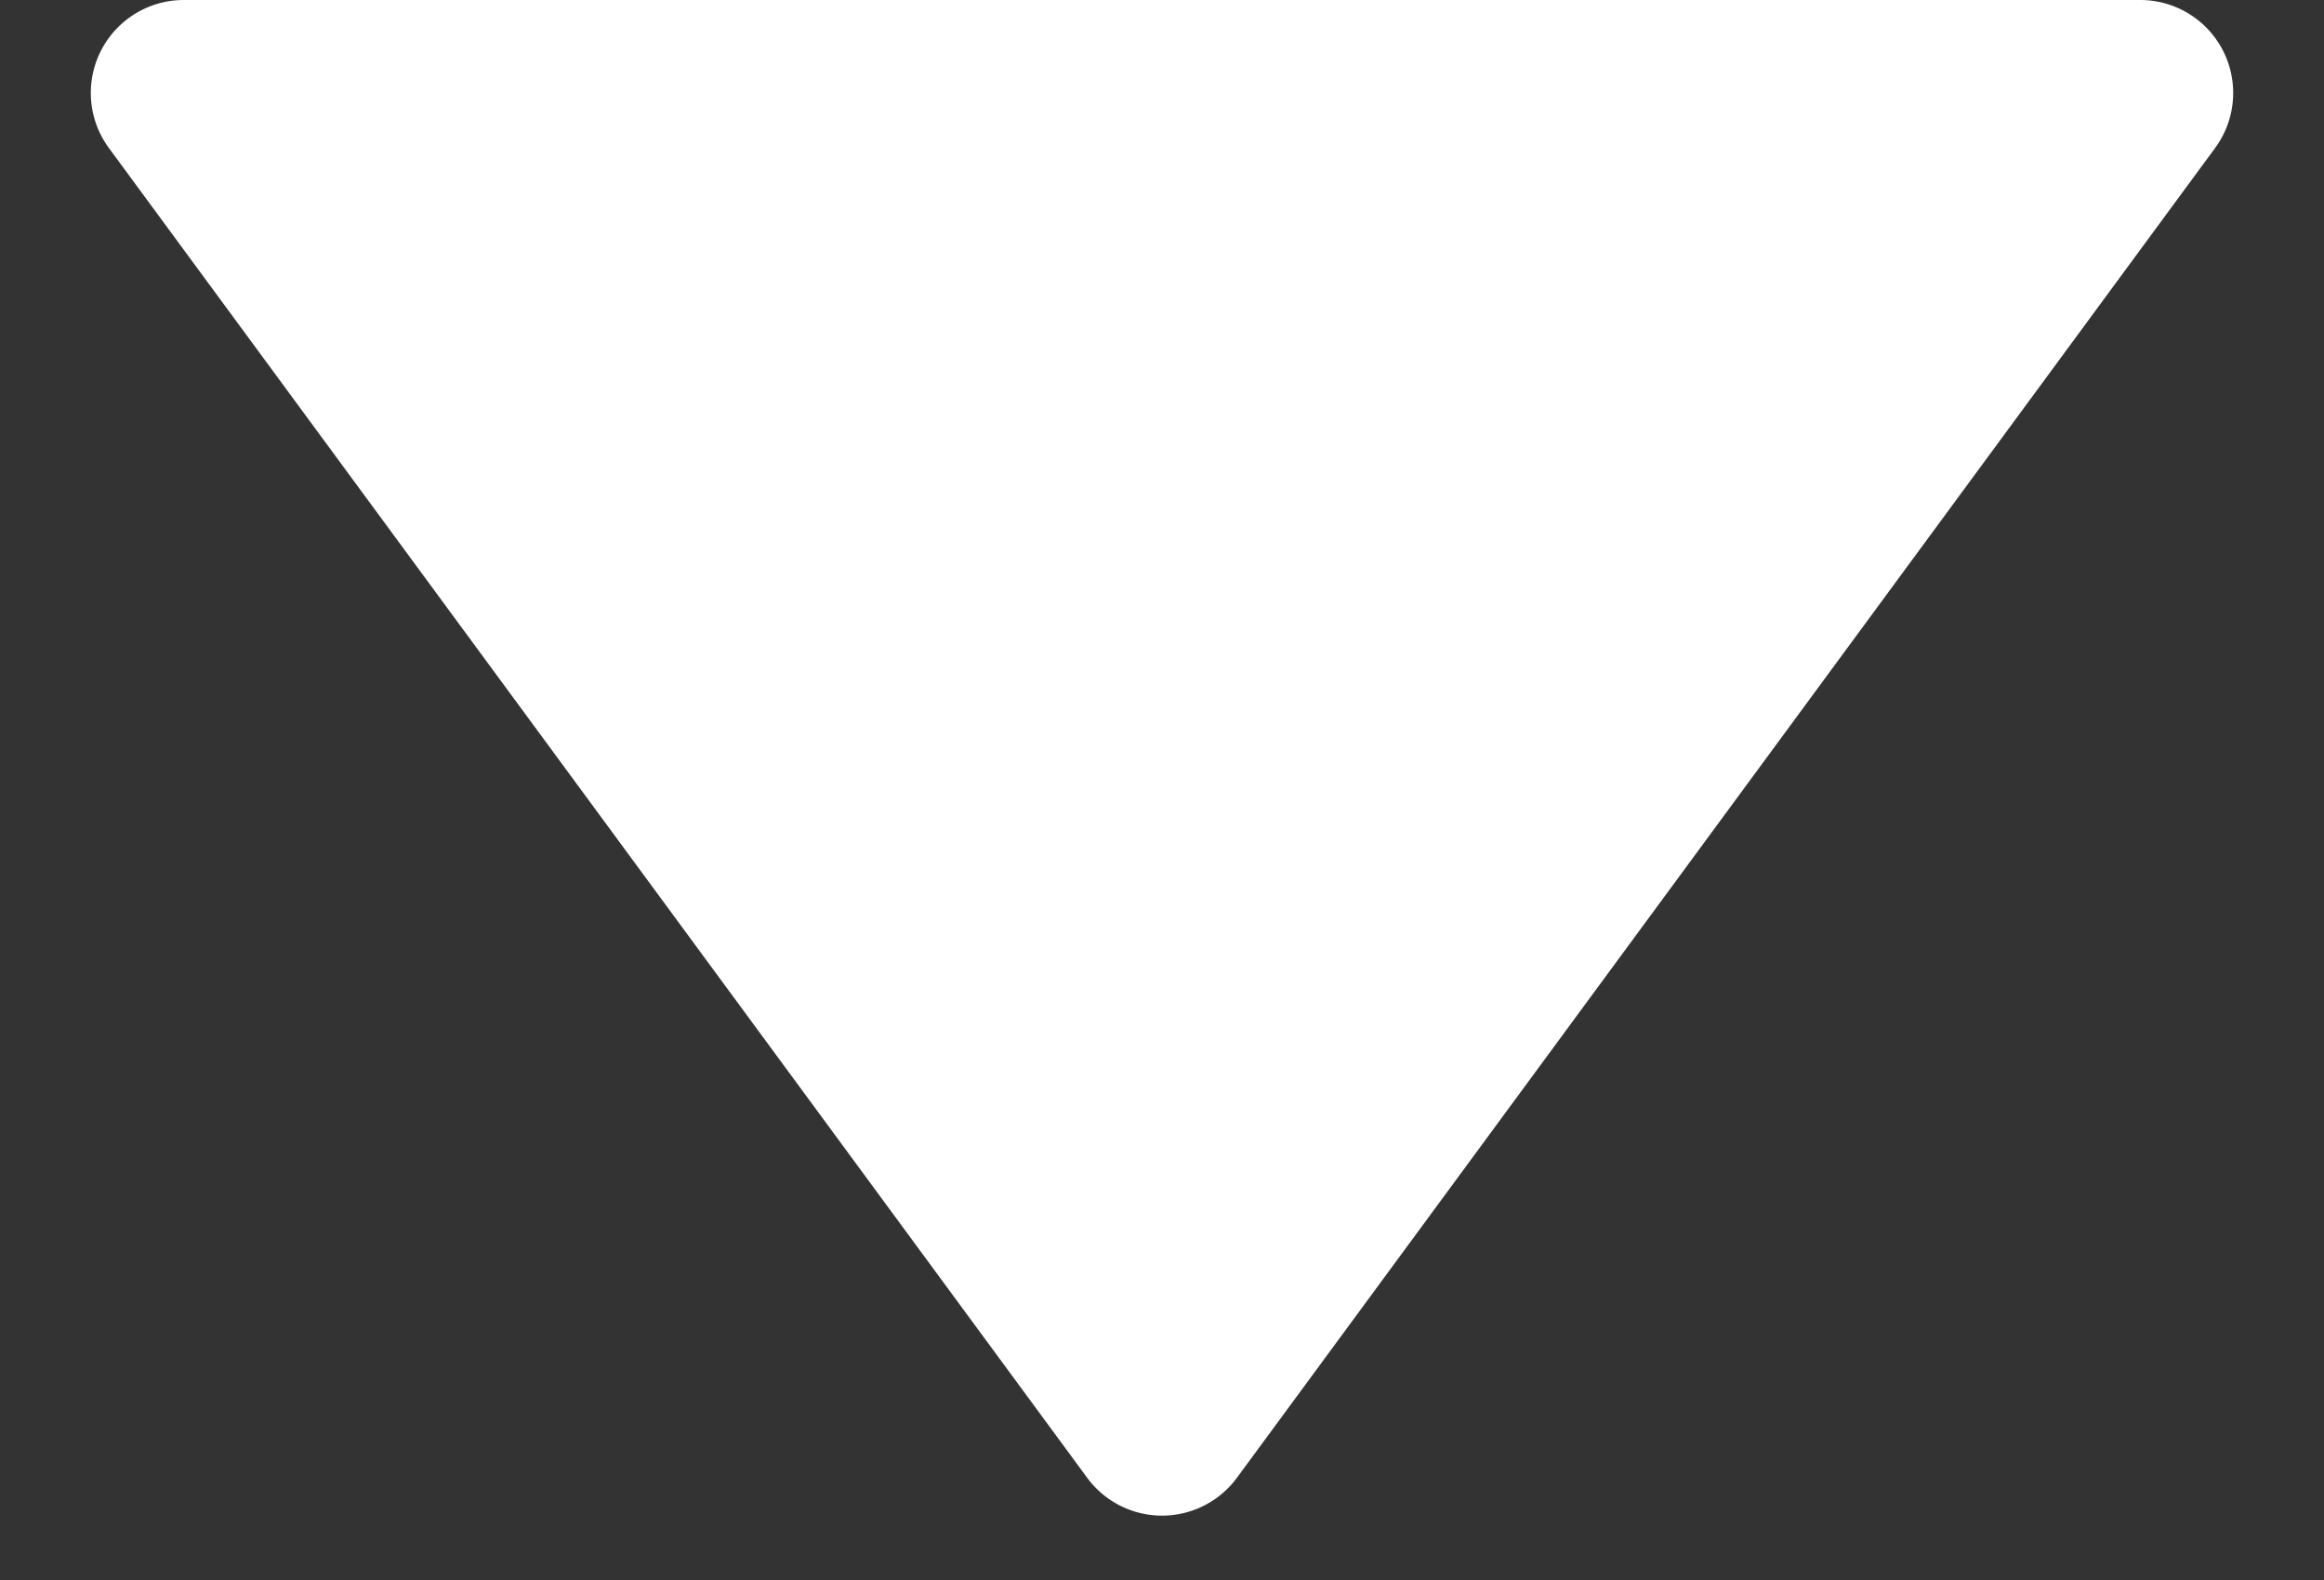
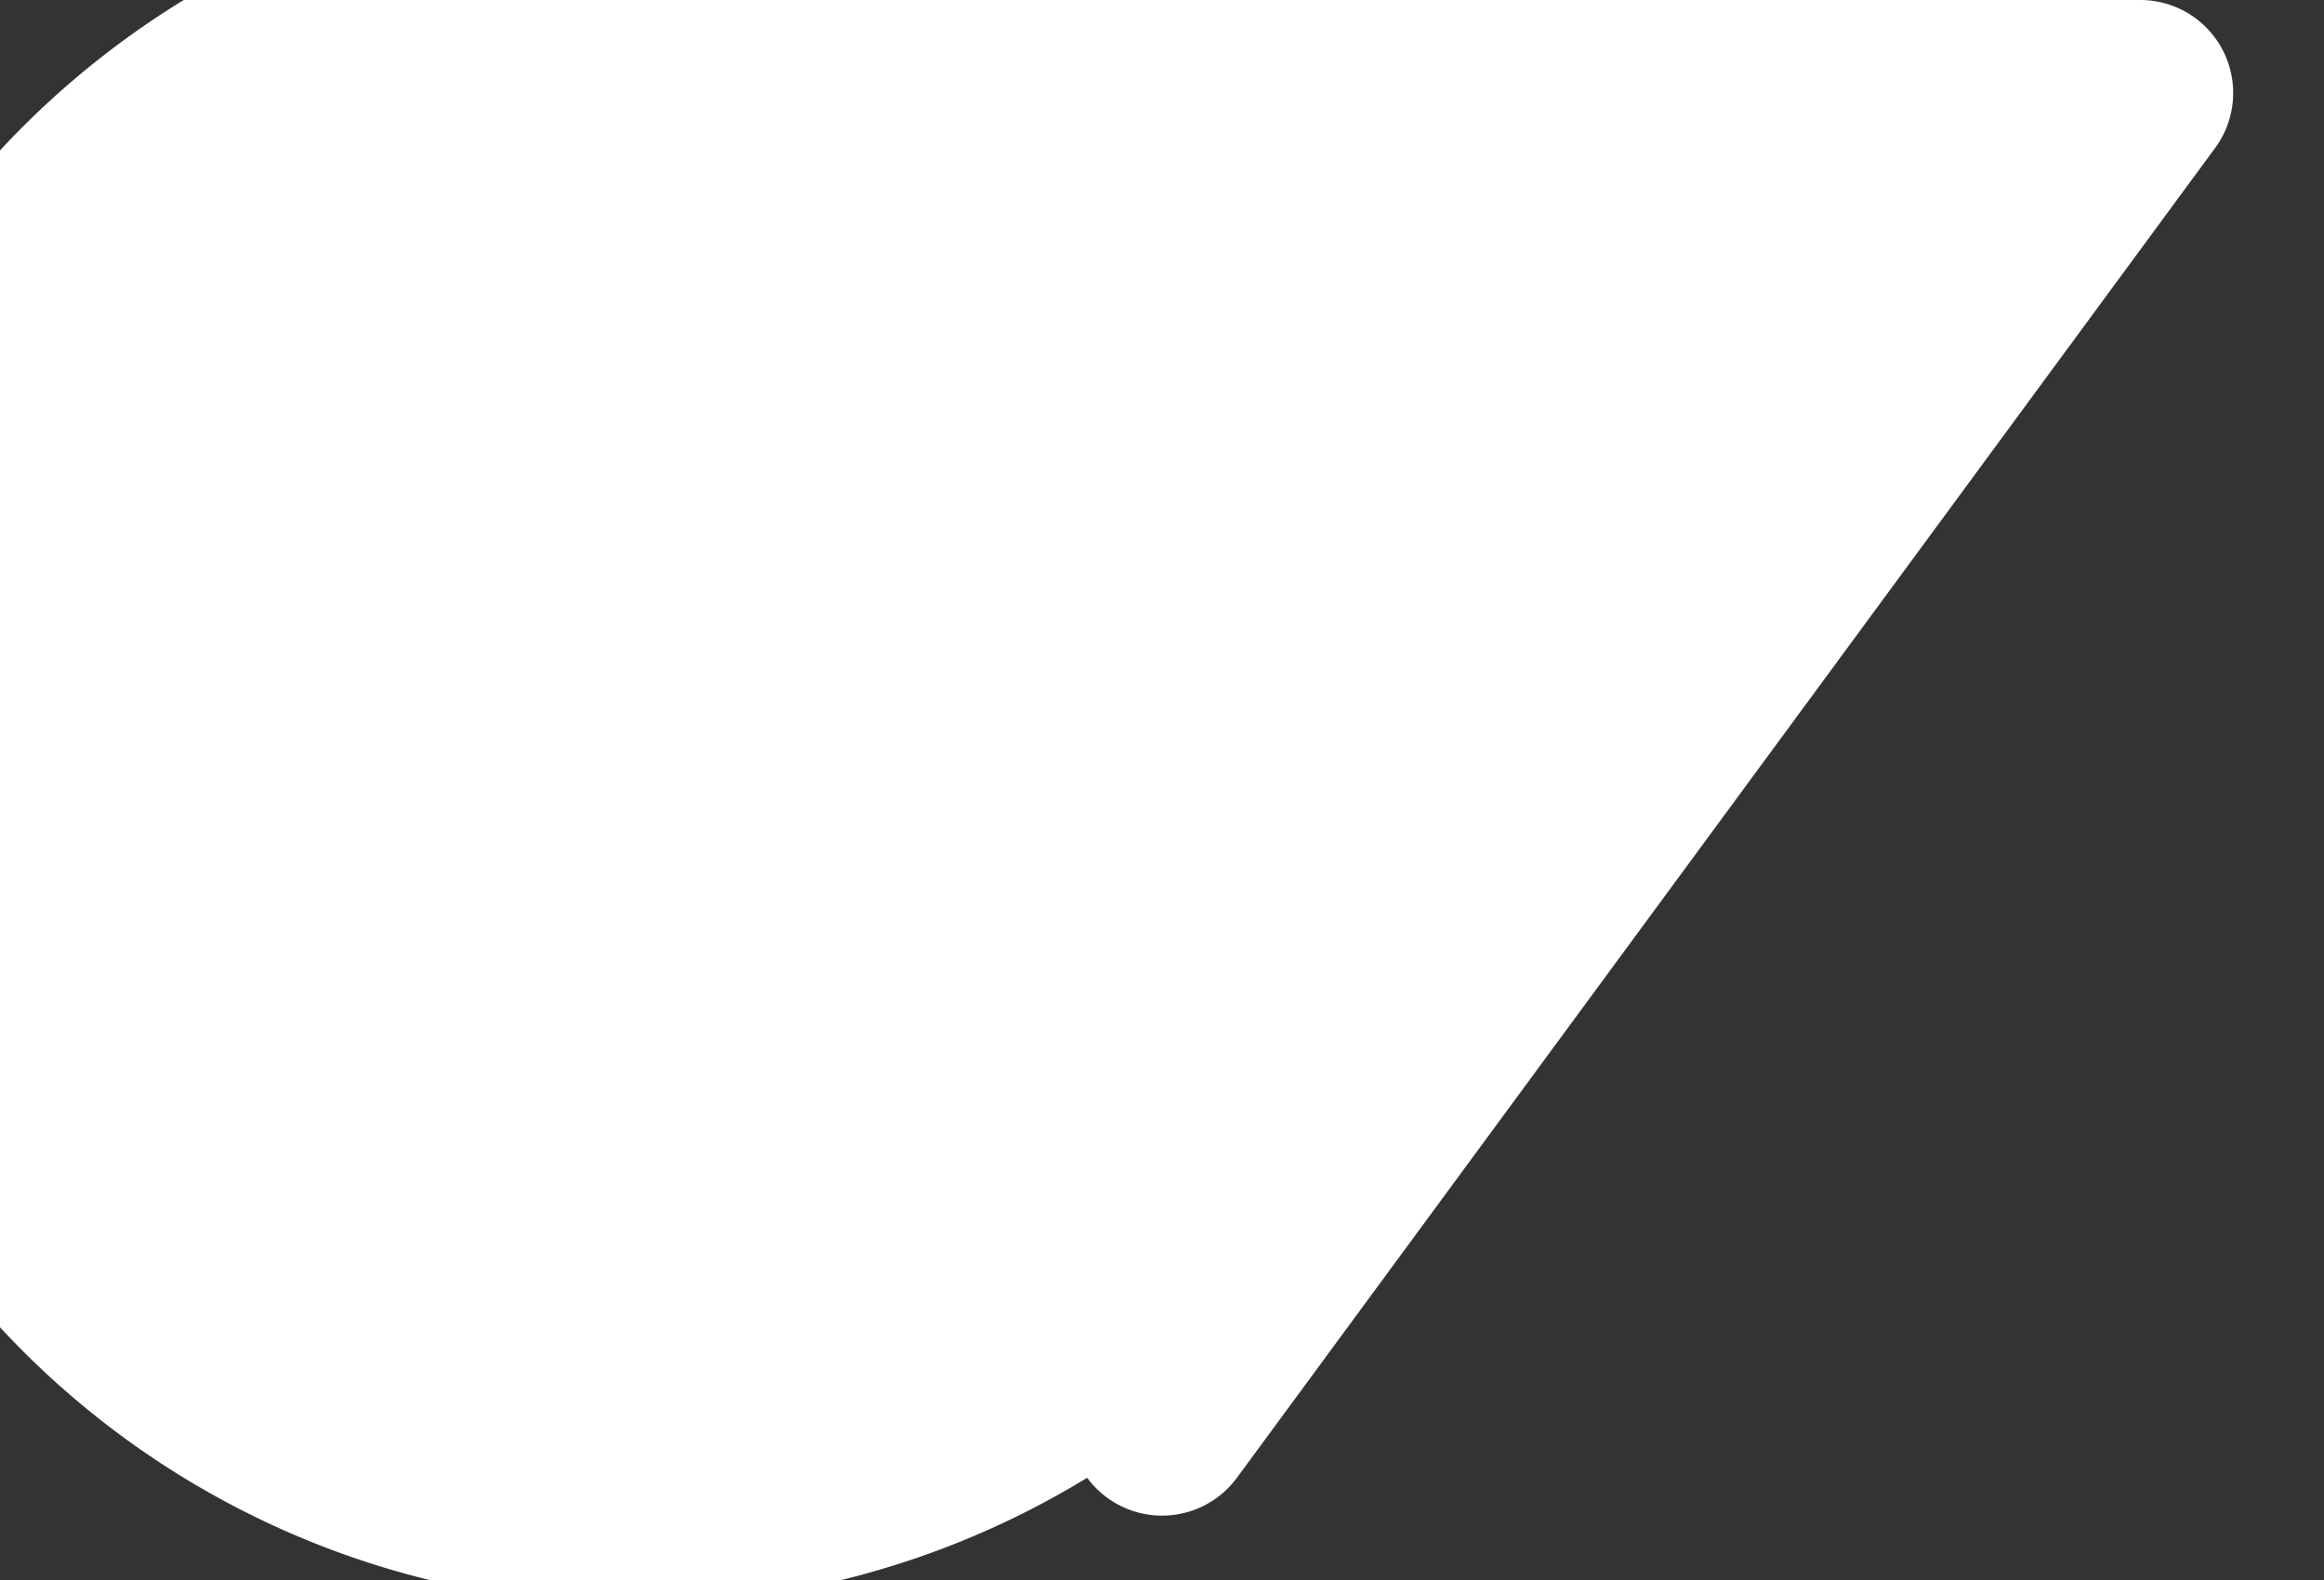
<svg xmlns="http://www.w3.org/2000/svg" width="25" height="17" viewBox="0 0 25 17">
  <rect x="0" y="0" width="25" height="17" fill="#333333" stroke="none" />
-   <path id="Polygon_12" data-name="Polygon 12" d="M11.694,1.1a1,1,0,0,1,1.611,0L23.829,15.408A1,1,0,0,1,23.023,17H1.977a1,1,0,0,1-.806-1.592Z" transform="translate(25 17) rotate(180)" fill="#fff" />
+   <path id="Polygon_12" data-name="Polygon 12" d="M11.694,1.1a1,1,0,0,1,1.611,0A1,1,0,0,1,23.023,17H1.977a1,1,0,0,1-.806-1.592Z" transform="translate(25 17) rotate(180)" fill="#fff" />
</svg>